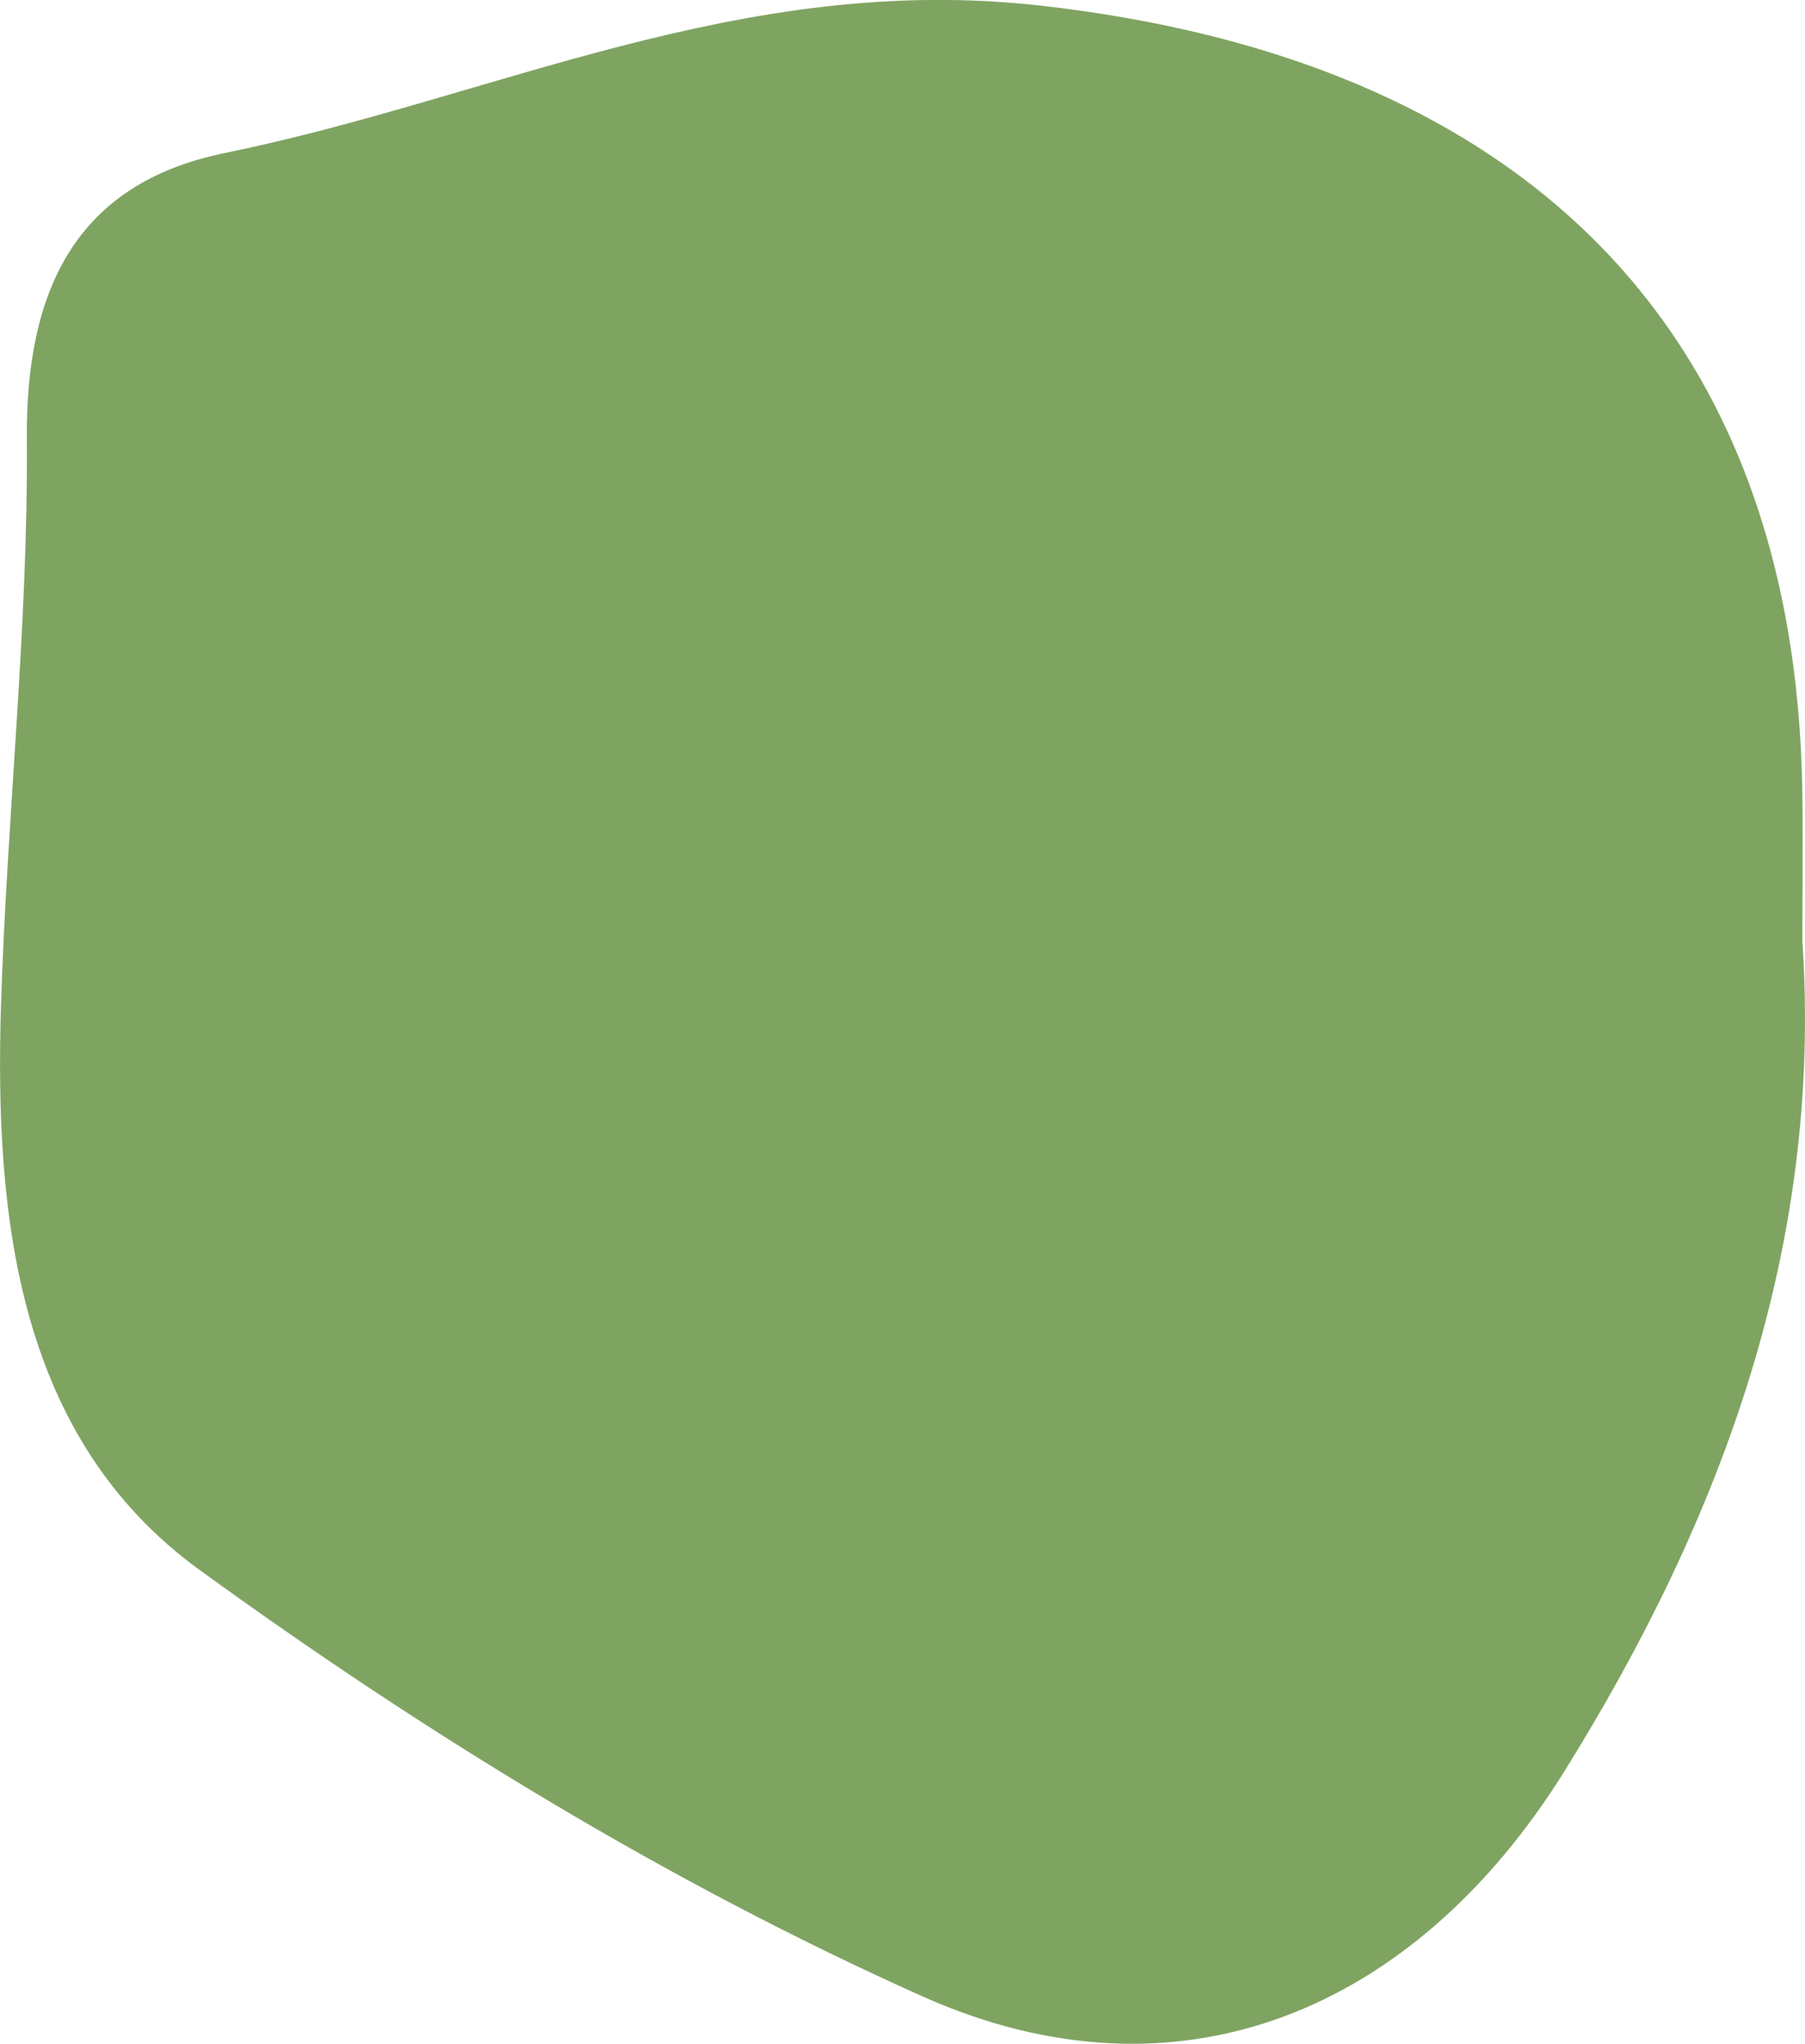
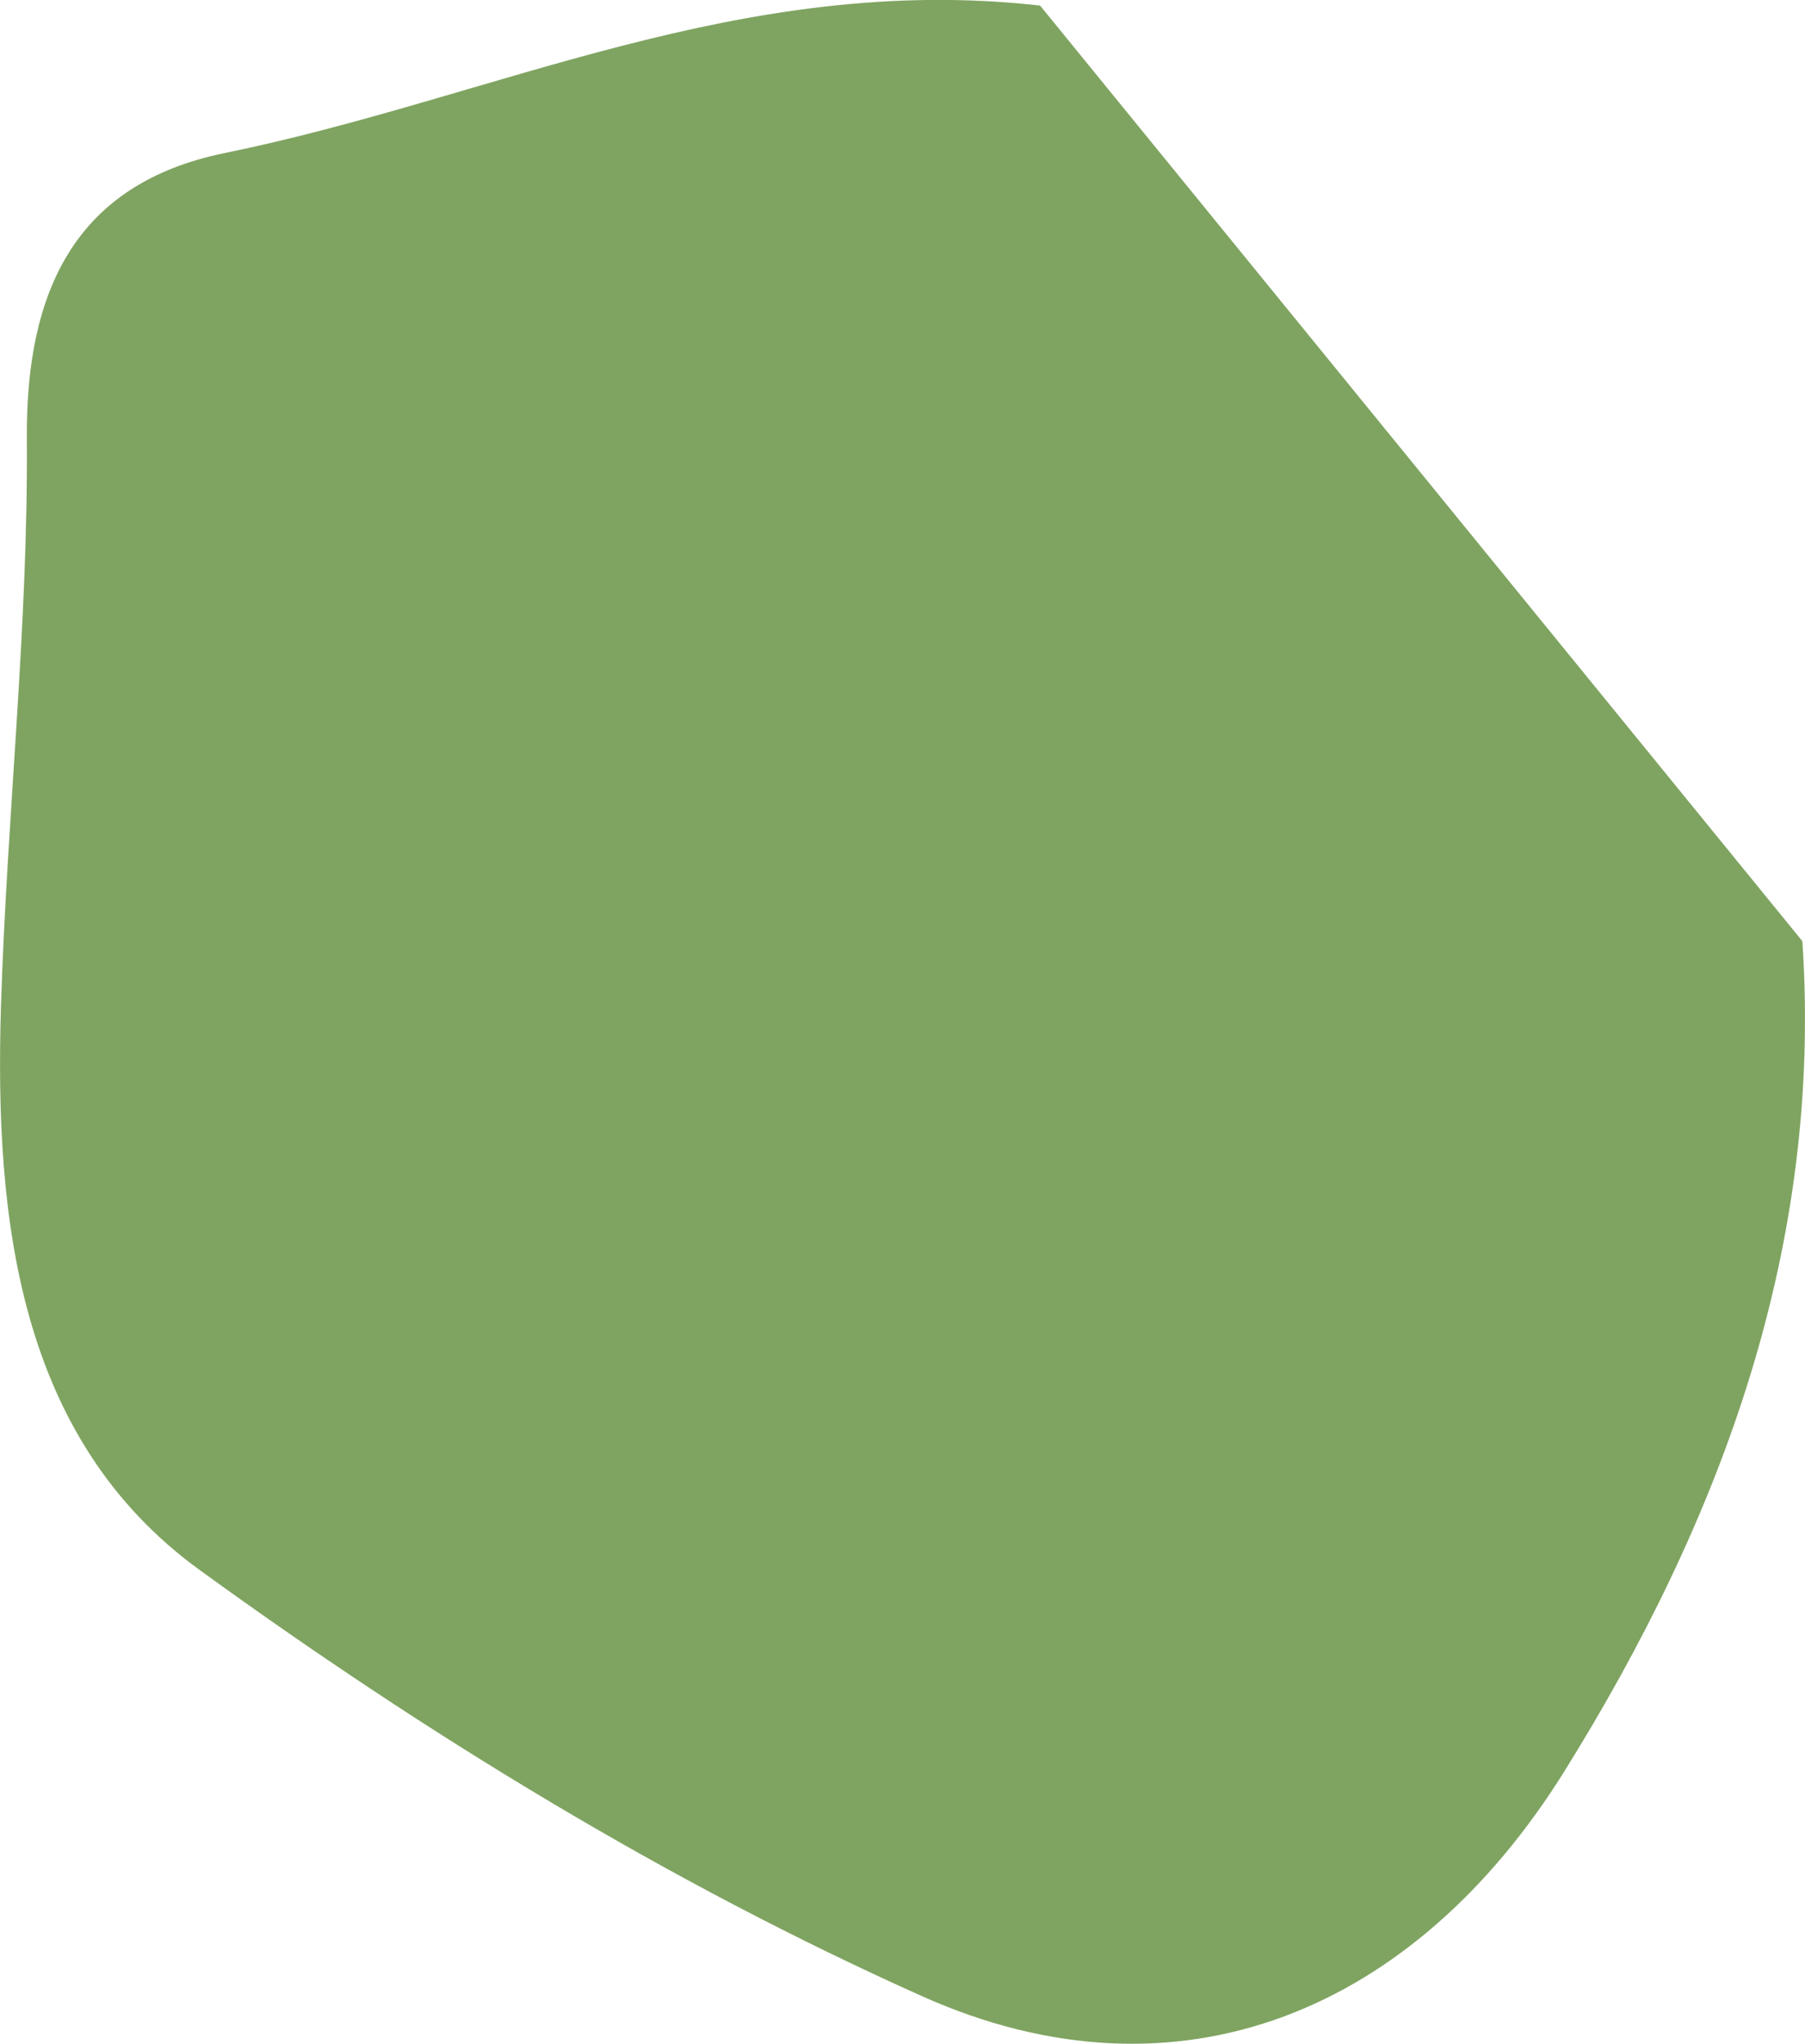
<svg xmlns="http://www.w3.org/2000/svg" id="Livello_2" viewBox="0 0 55.1 62.37">
  <defs>
    <style>.cls-1{fill:#7fa461;}</style>
  </defs>
  <g id="Livello_1-2">
-     <path class="cls-1" d="M55.02,28.72c.62,9.31-2.45,17.6-7.27,25.34-4.55,7.29-11.76,10.36-19.59,6.86-7.76-3.47-15.17-8.01-22.05-13C.55,43.9-.17,37.19.03,30.69c.18-5.76.83-11.52.79-17.28-.04-4.55,1.49-7.81,6.04-8.74C15.09,2.99,22.62-.86,31.75.17c14.43,1.62,23.08,9.58,23.27,24.08.02,1.49,0,2.98,0,4.46h0Z" />
+     <path class="cls-1" d="M55.02,28.72c.62,9.31-2.45,17.6-7.27,25.34-4.55,7.29-11.76,10.36-19.59,6.86-7.76-3.47-15.17-8.01-22.05-13C.55,43.9-.17,37.19.03,30.69c.18-5.76.83-11.52.79-17.28-.04-4.55,1.49-7.81,6.04-8.74C15.09,2.99,22.62-.86,31.75.17h0Z" />
  </g>
</svg>